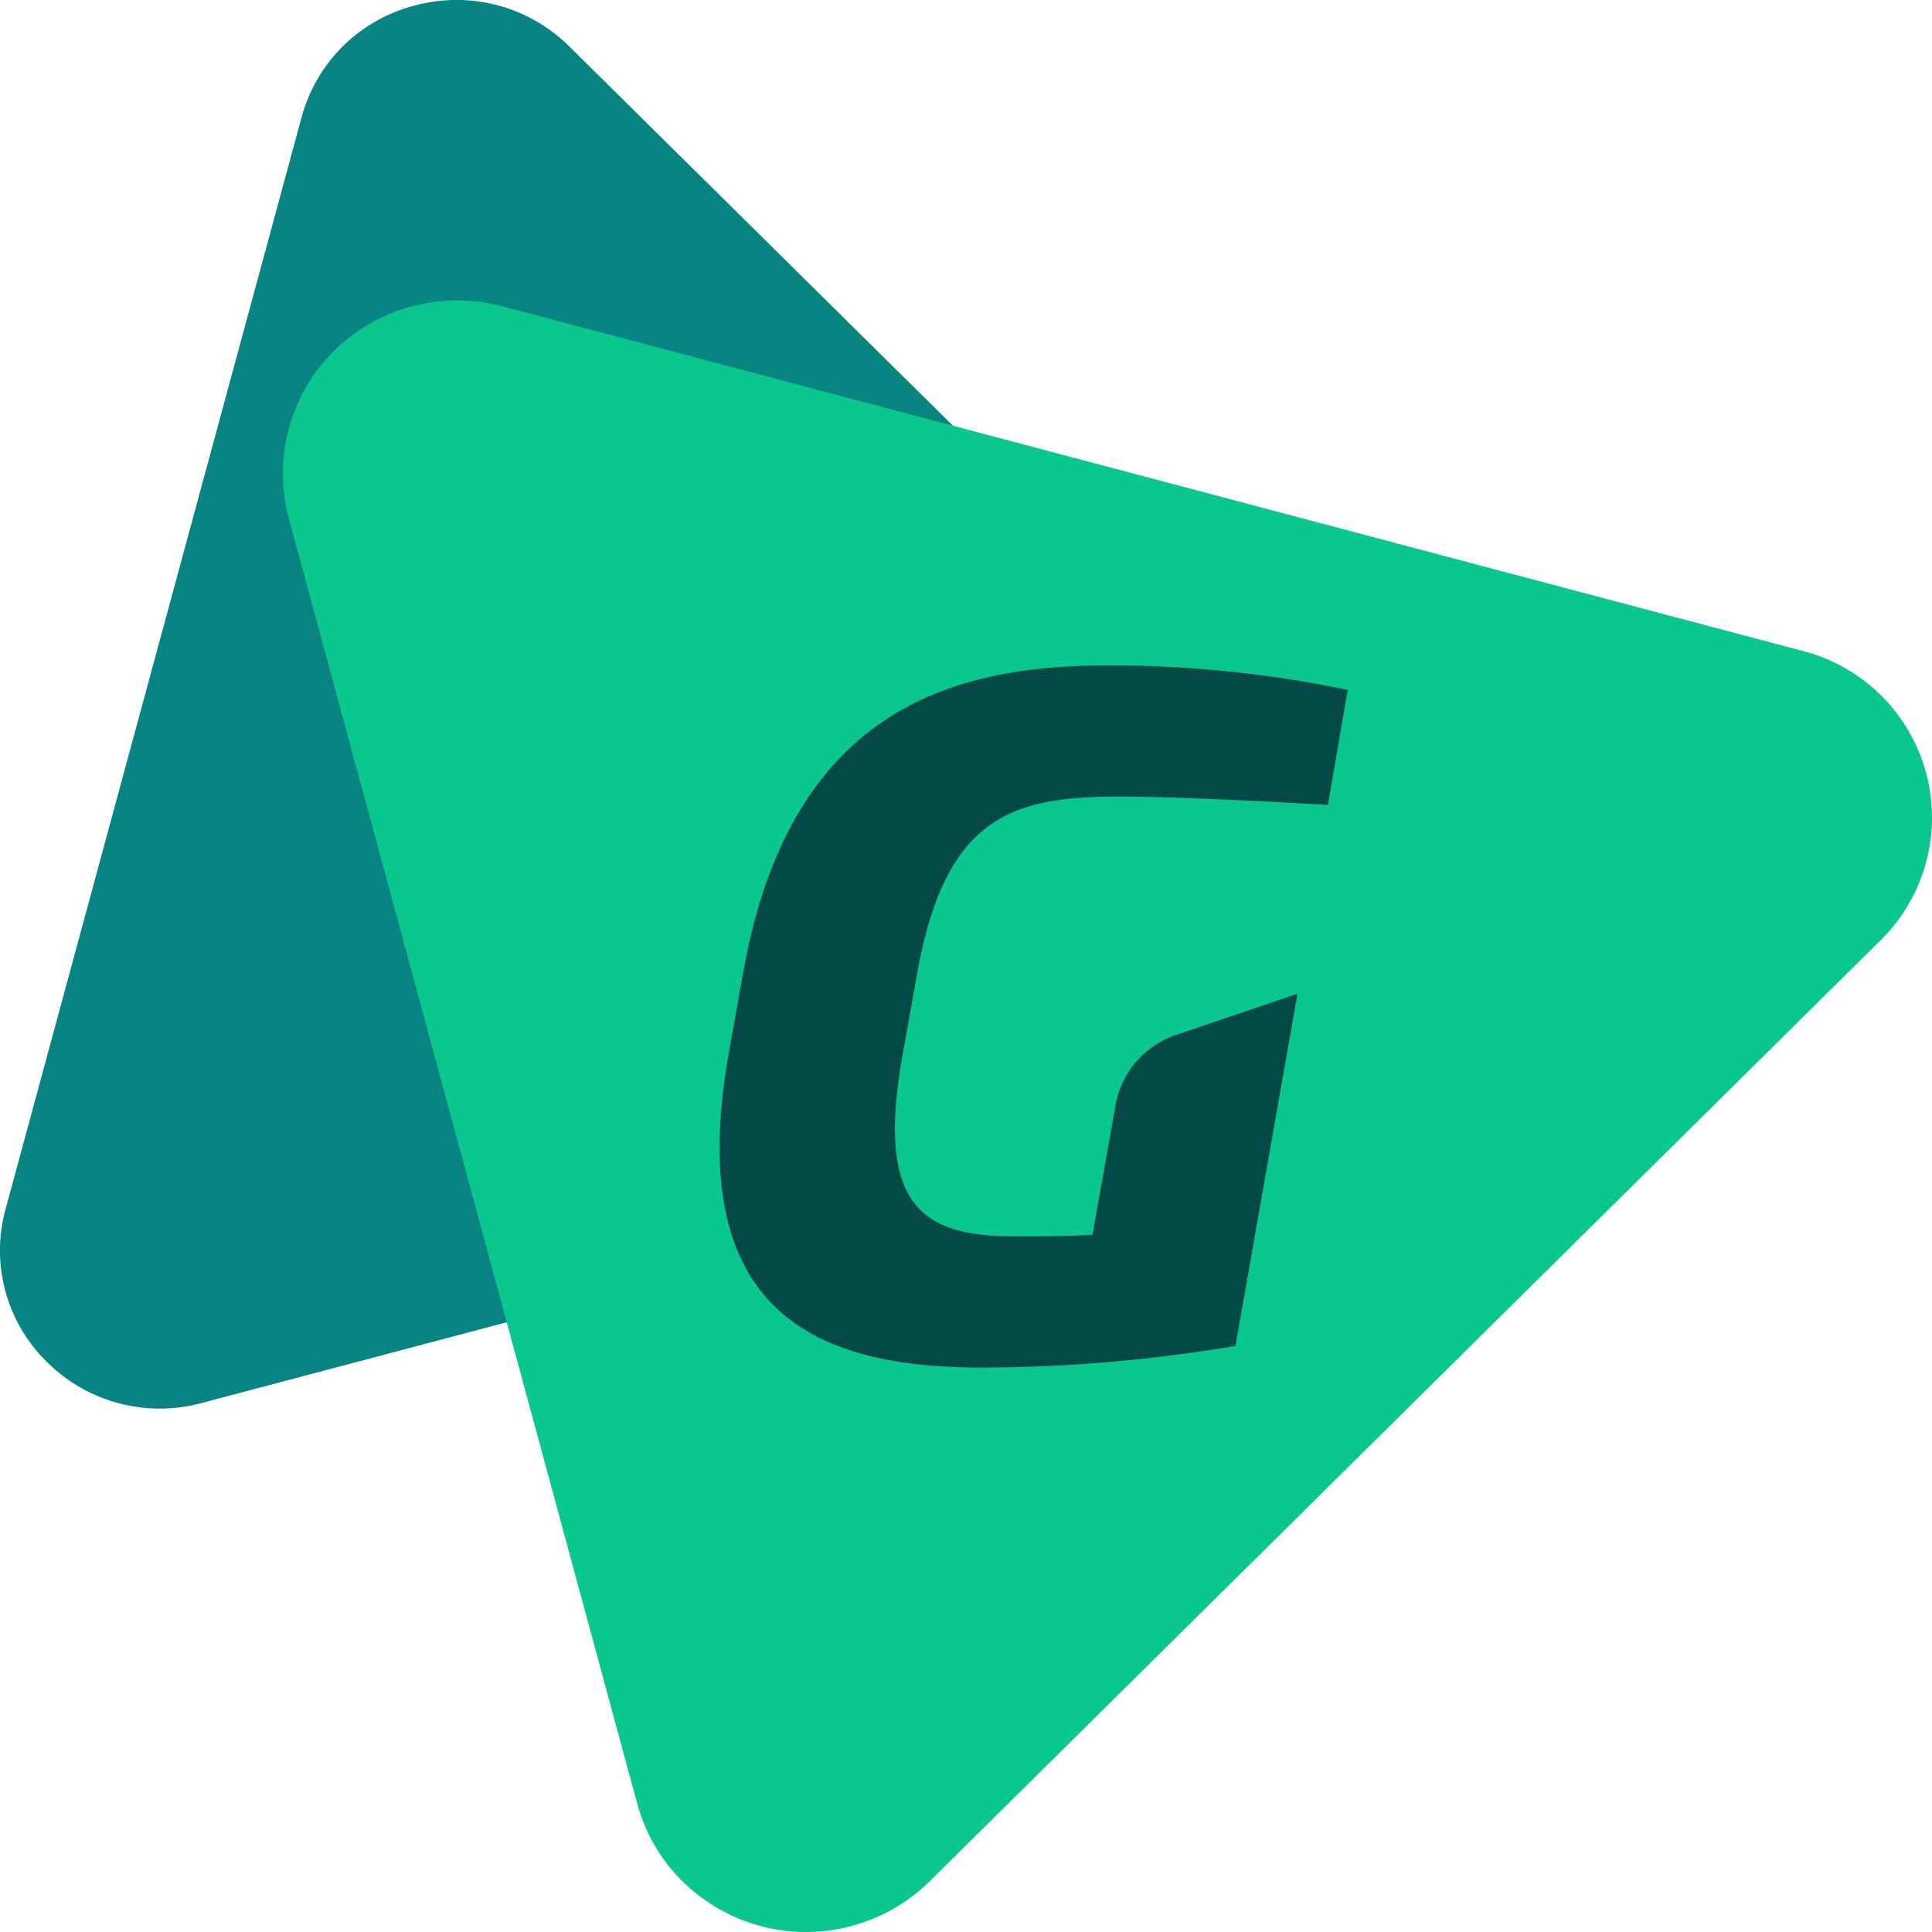
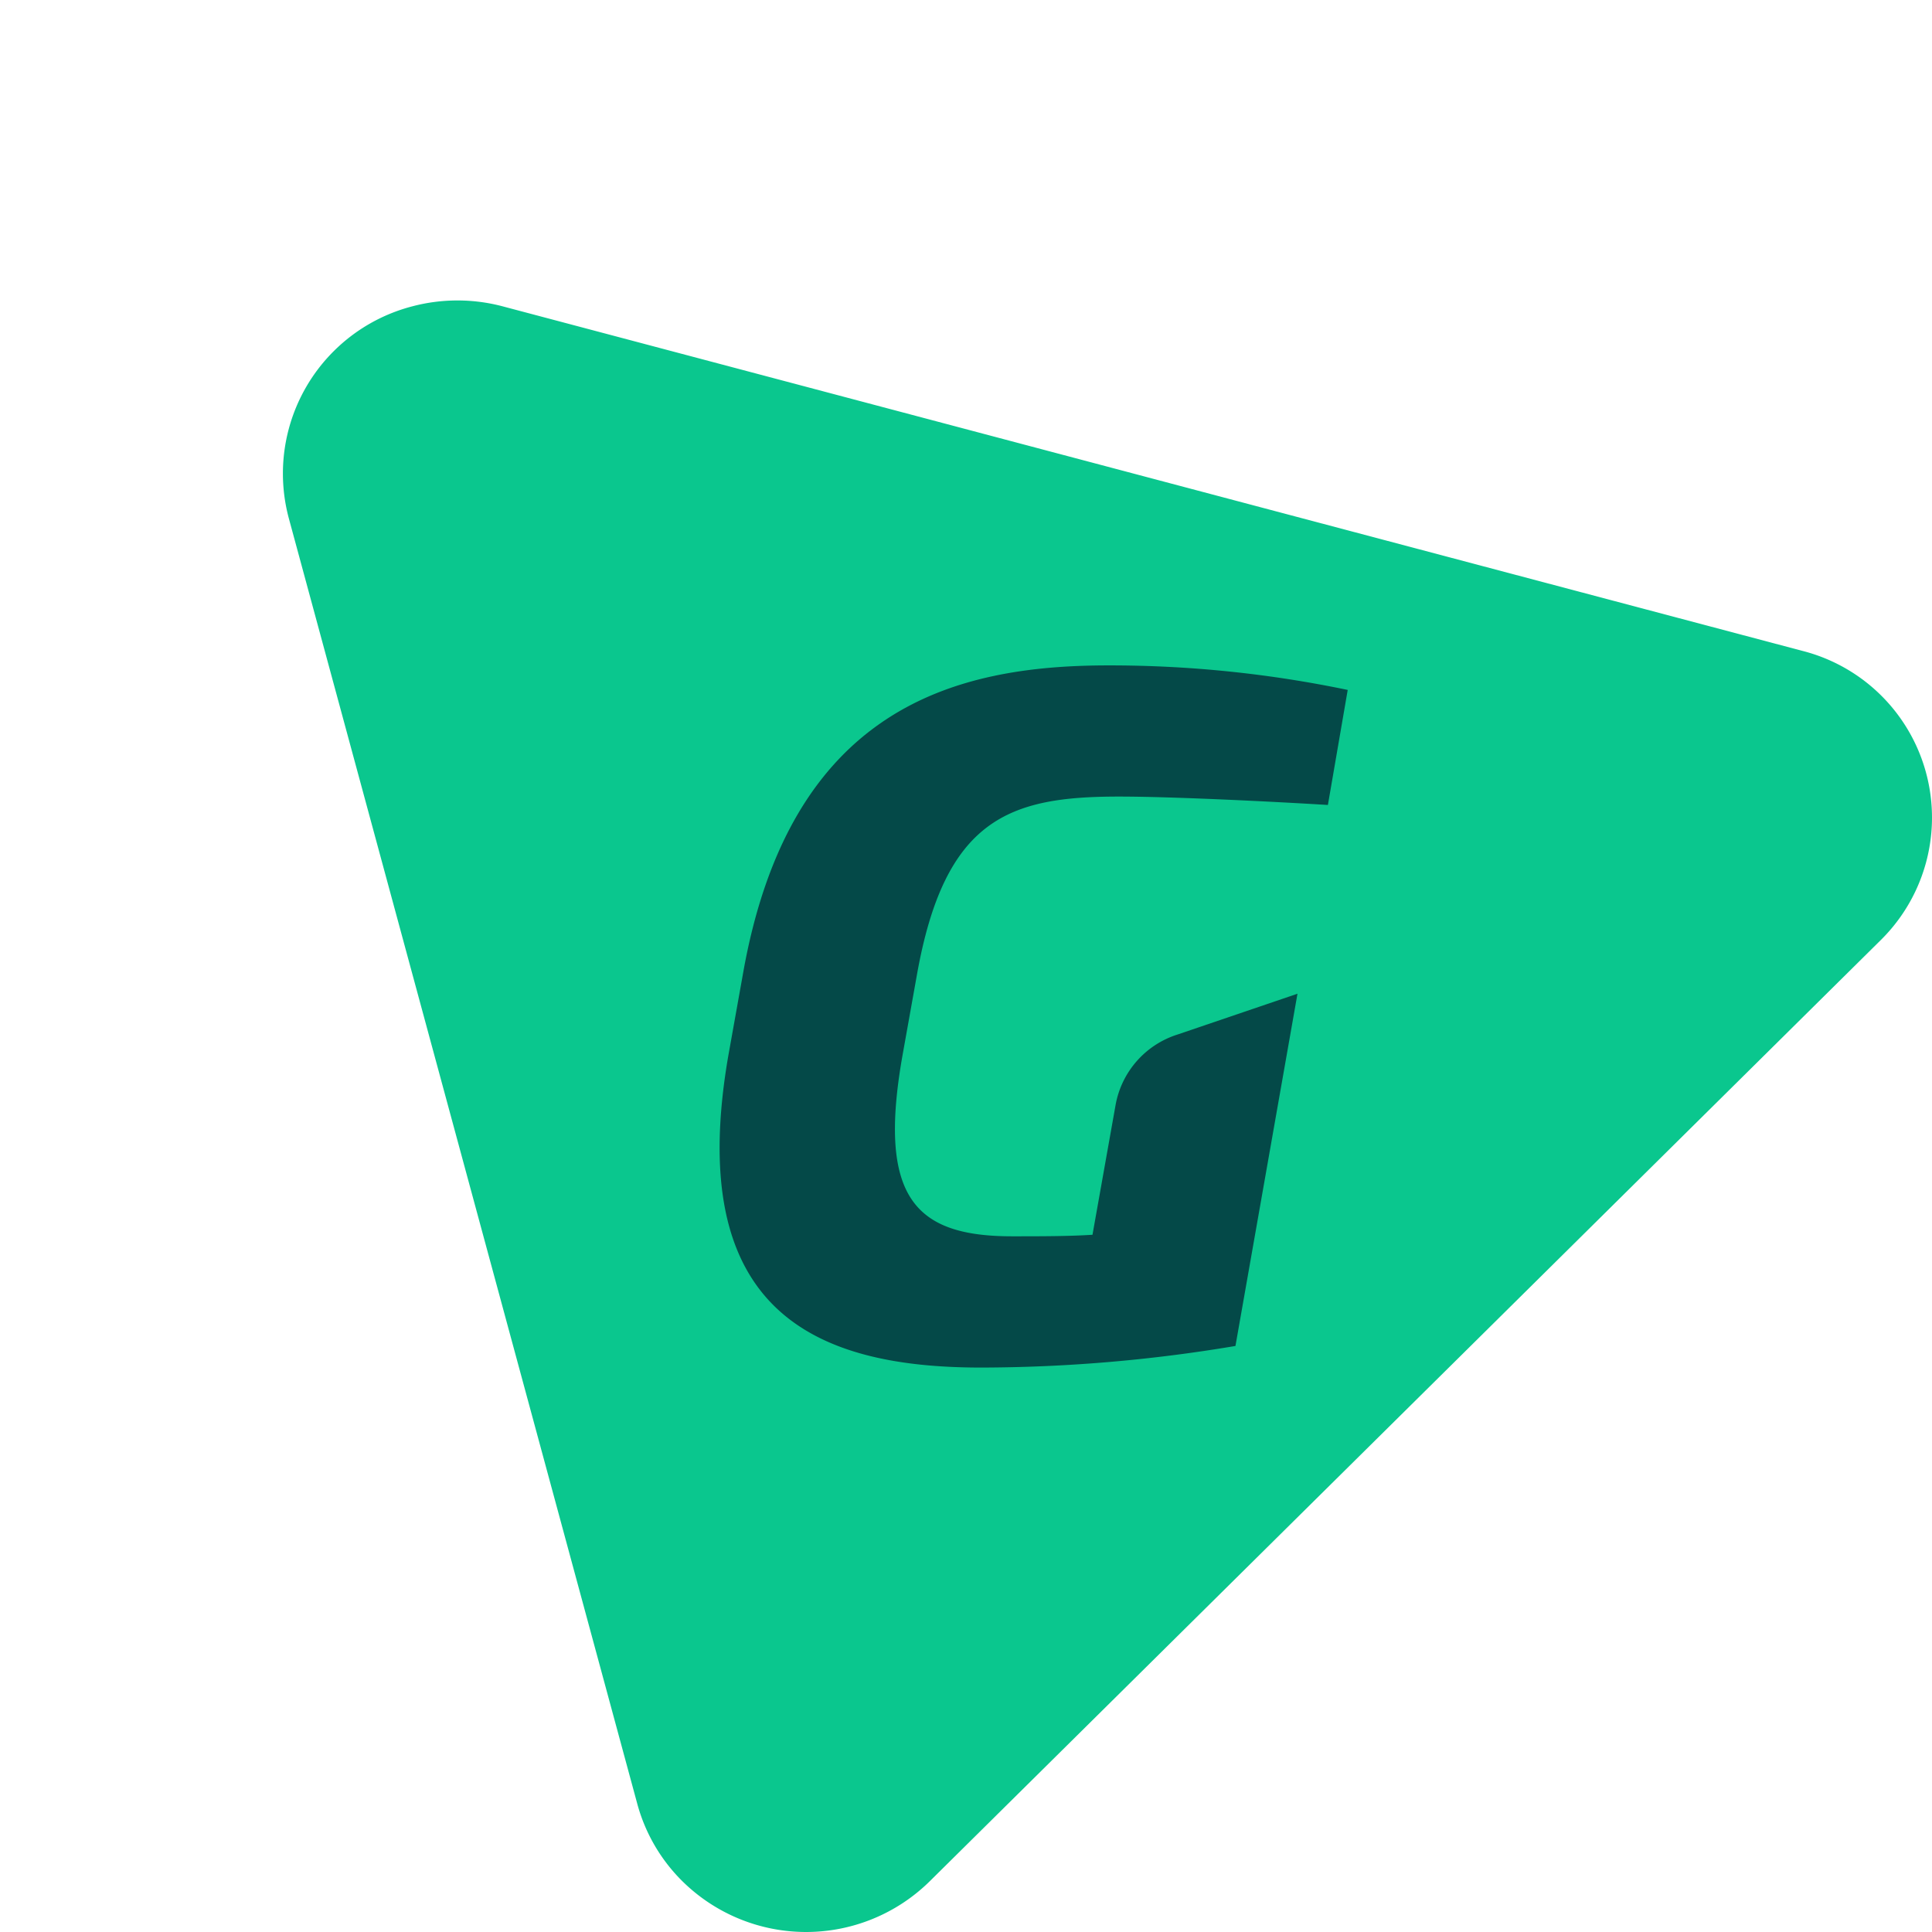
<svg xmlns="http://www.w3.org/2000/svg" width="66" height="66" viewBox="0 0 66 66">
  <g id="gazeta-play" transform="translate(-186 -6582)">
-     <path id="Caminho_4443" data-name="Caminho 4443" d="M.192,41.3h0L10.3,4.016A5.387,5.387,0,0,1,14.167.19a5.456,5.456,0,0,1,5.285,1.4l27.613,27.3a5.318,5.318,0,0,1,1.417,5.23,5.387,5.387,0,0,1-3.872,3.827L6.891,47.929a5.458,5.458,0,0,1-5.284-1.4A5.32,5.32,0,0,1,.192,41.3" transform="translate(186 6582)" fill="#088482" />
    <path id="Caminho_4444" data-name="Caminho 4444" d="M61.617,22.4a5.877,5.877,0,0,1,2.68,9.885L31.809,64.437a6.015,6.015,0,0,1-8.442,0,5.878,5.878,0,0,1-1.546-2.65L9.916,17.868a5.9,5.9,0,0,1,4.216-7.235,6.029,6.029,0,0,1,3.094,0Z" transform="translate(185.949 6581.833)" fill="#0ac78e" />
    <path id="Caminho_4445" data-name="Caminho 4445" d="M40.355,35.711a3.1,3.1,0,0,0-2.117,2.412l-.788,4.428c-.787.053-1.793.053-2.742.053-3.286,0-4.616-1.284-3.747-6.187l.488-2.726c.95-5.375,3.176-6.109,6.9-6.109,1.9,0,5.485.184,7.143.287l.677-3.93a39.793,39.793,0,0,0-8.173-.838C32.807,23.1,27.1,24.49,25.5,33.693l-.488,2.726c-1.522,8.757,2.963,10.669,8.634,10.669a52.78,52.78,0,0,0,8.688-.738l2.119-12.033Z" transform="translate(185.871 6581.63)" fill="#044948" fill-rule="evenodd" />
  </g>
</svg>